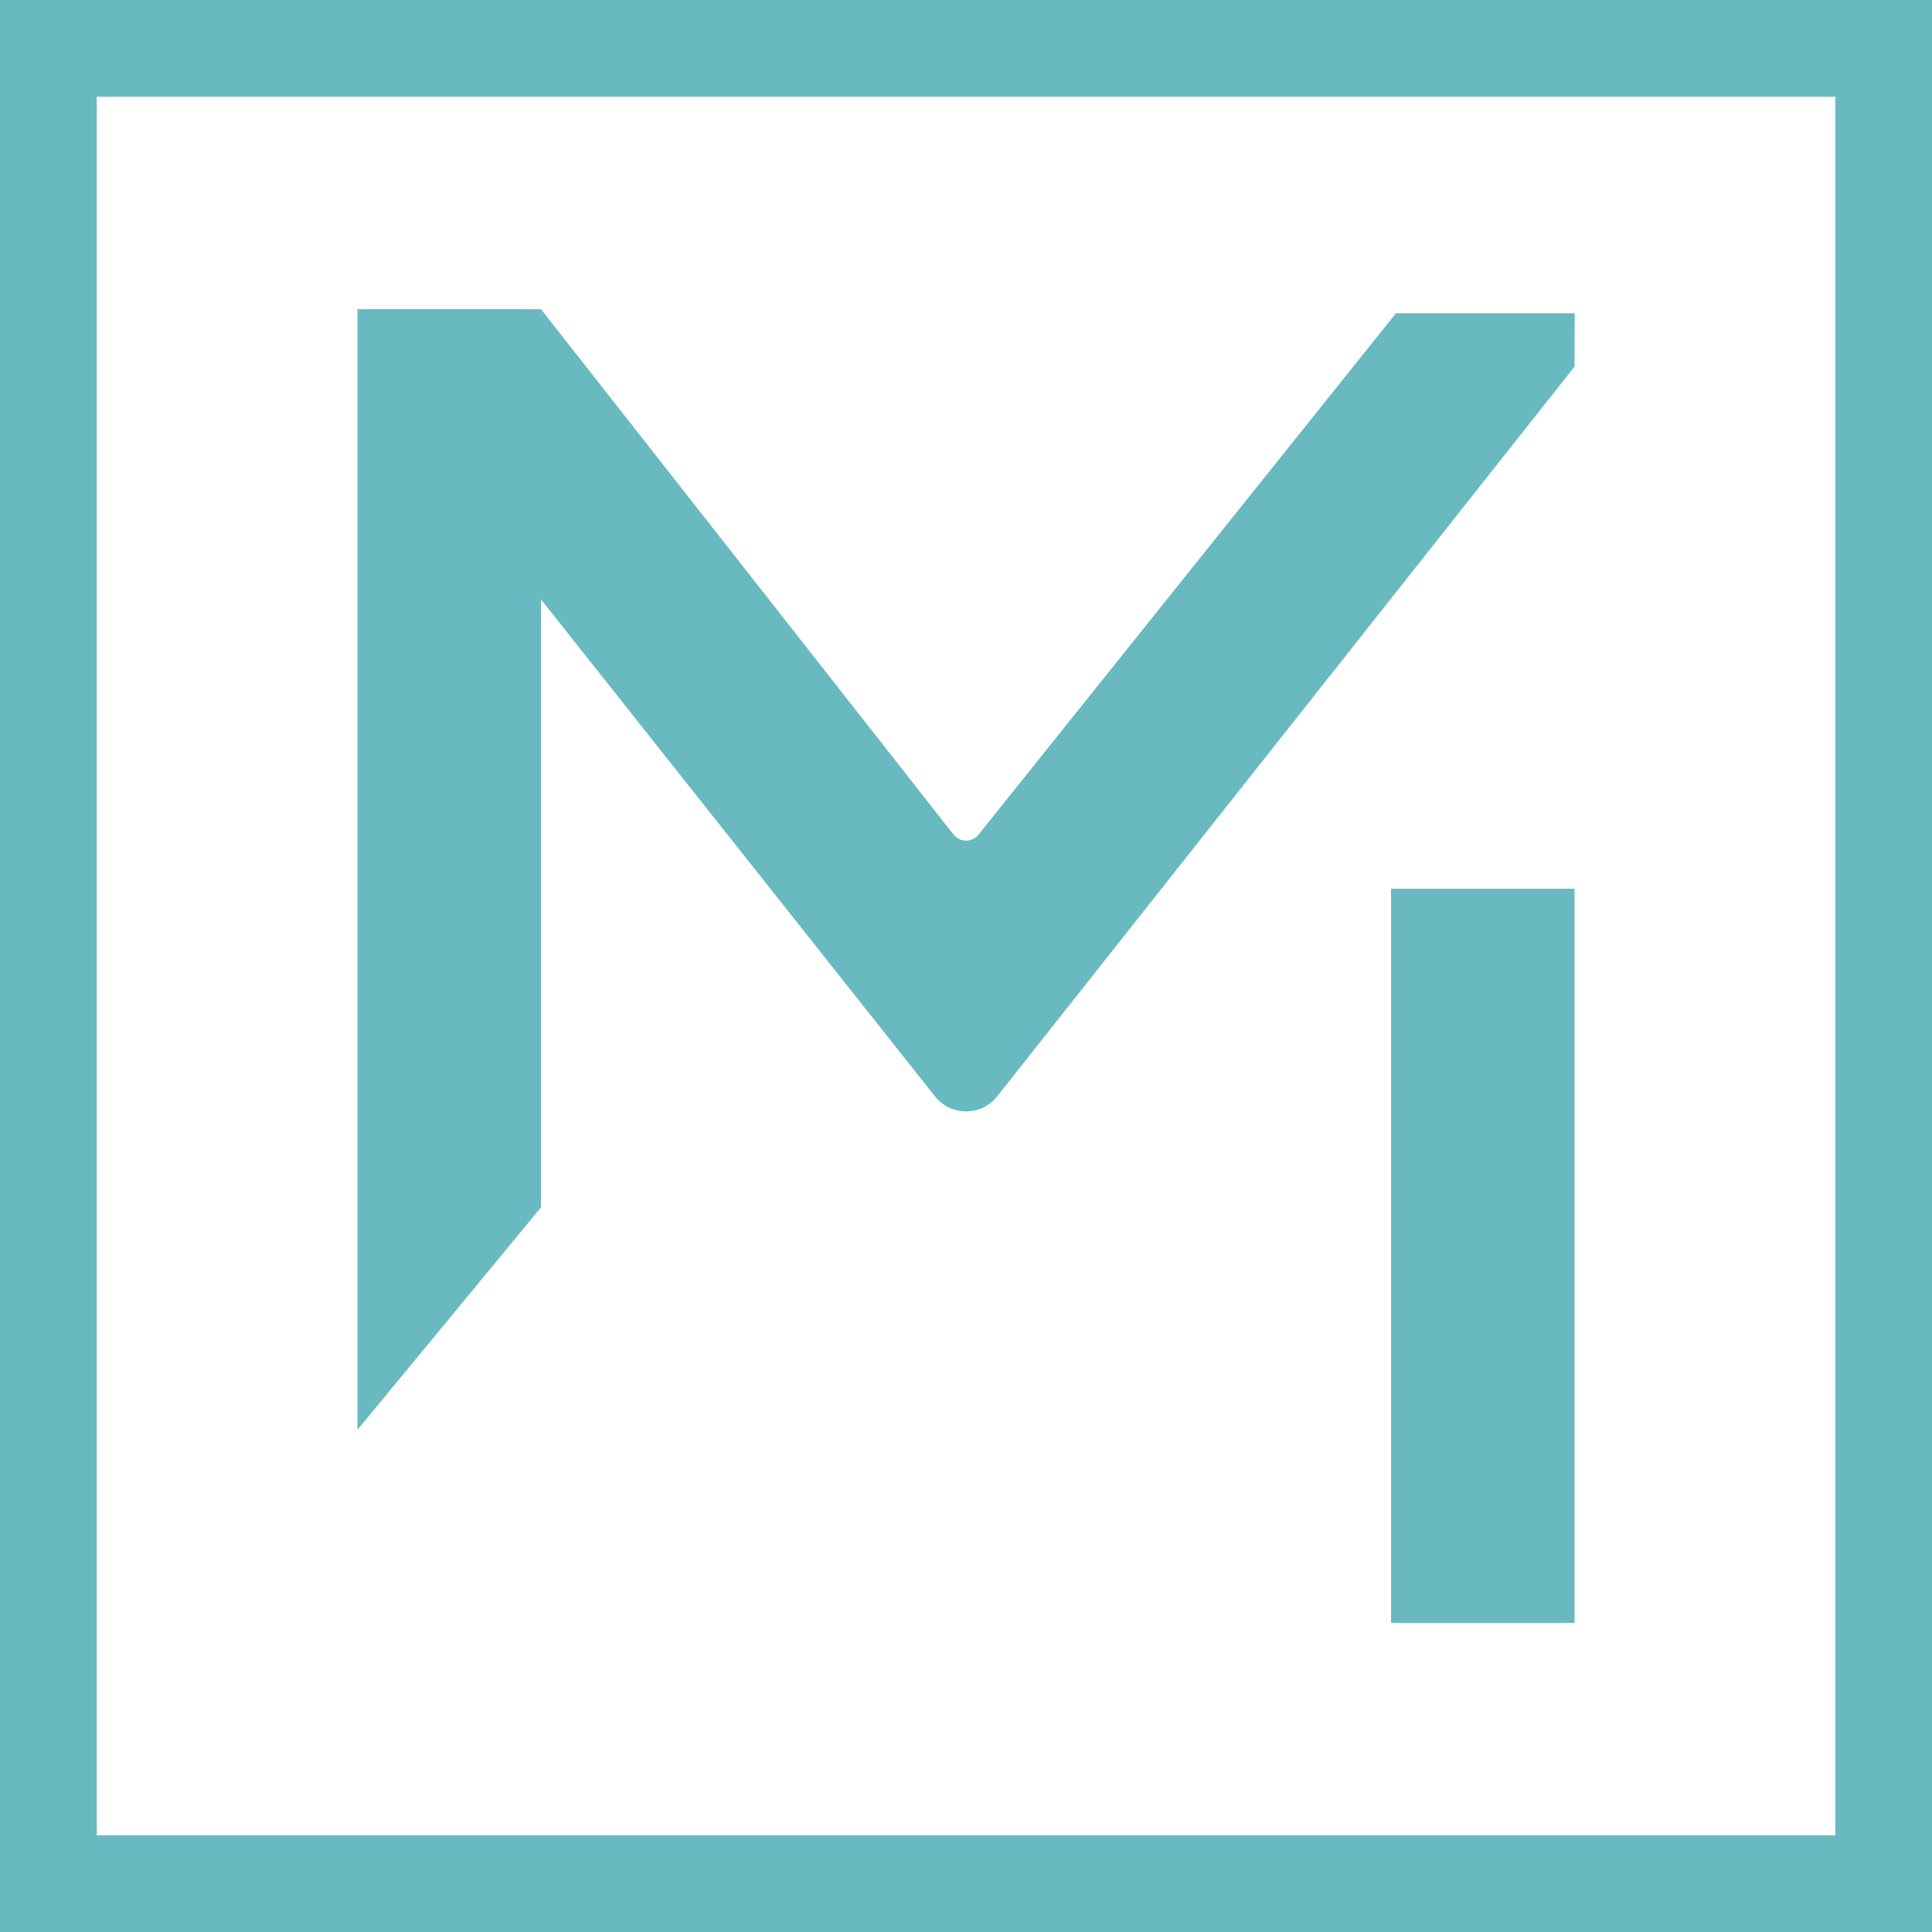
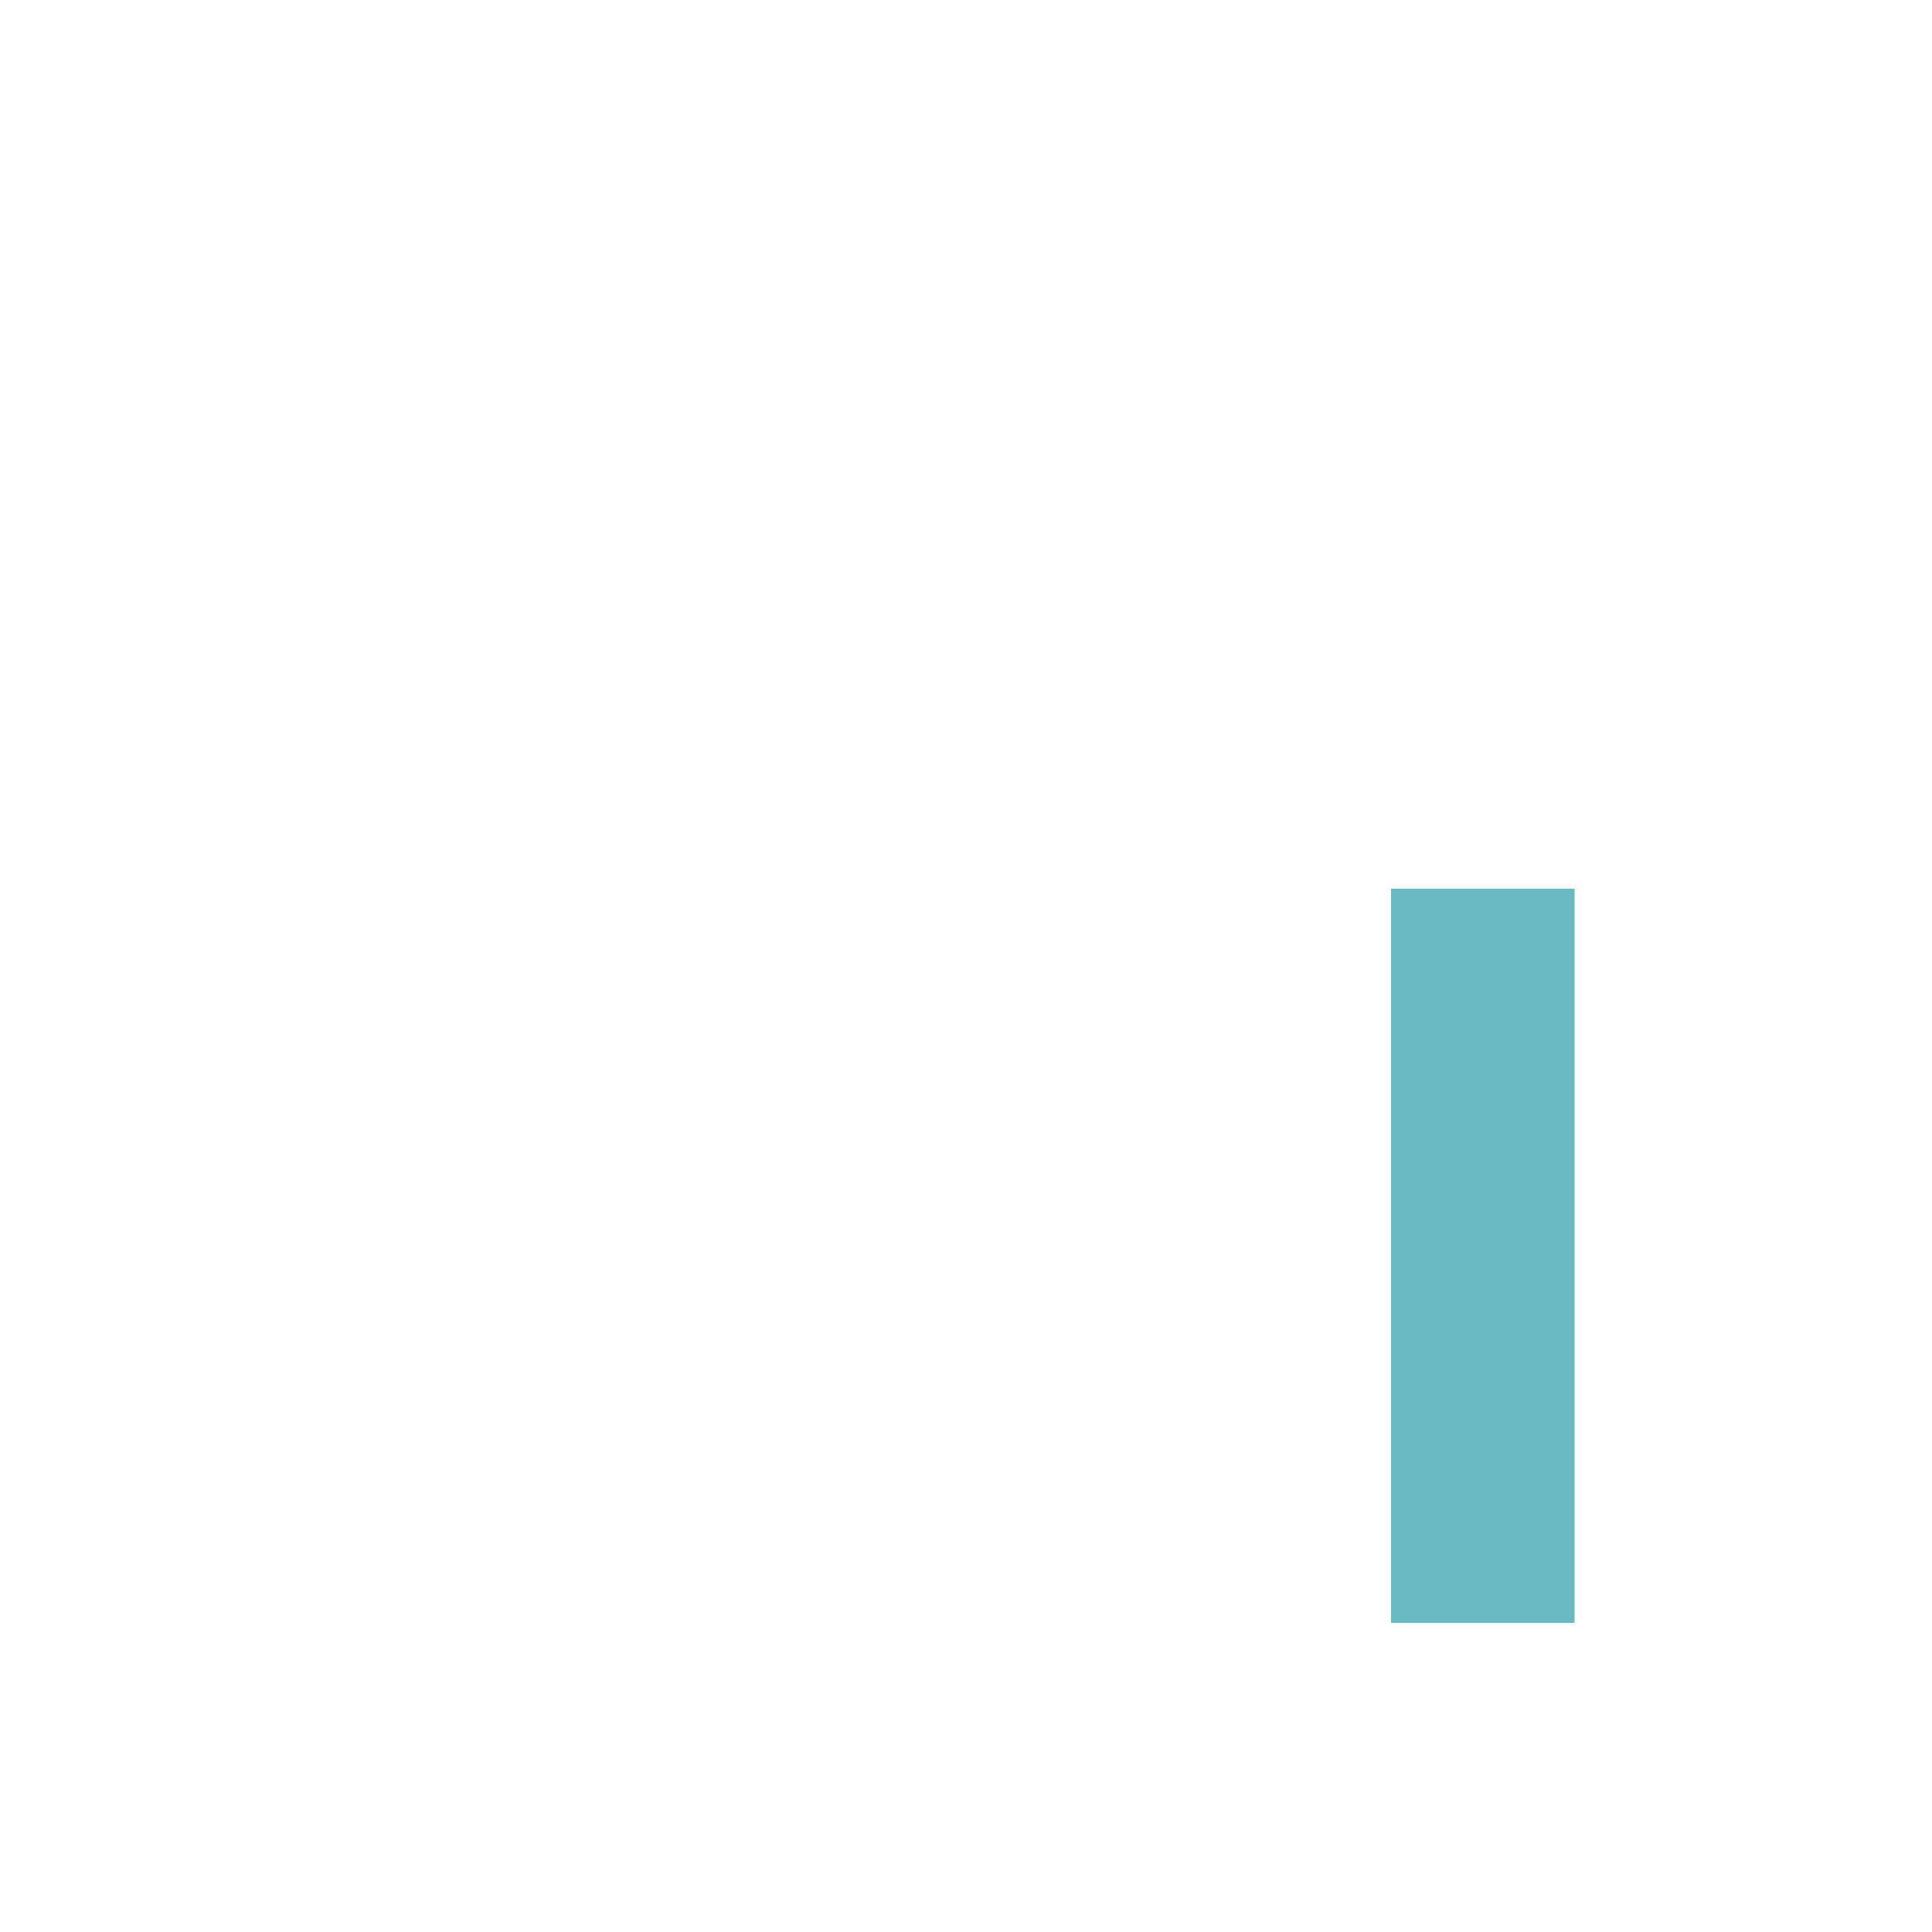
<svg xmlns="http://www.w3.org/2000/svg" version="1.1" id="Layer_1" x="0px" y="0px" viewBox="0 0 1416.1 1416.1" style="enable-background:new 0 0 1416.1 1416.1;" xml:space="preserve">
  <style type="text/css">
	.st0{fill:#69B9C0;}
</style>
-   <path class="st0" d="M1345.2,70.9v1274.3H70.9V70.9H1345.2 M1416.1,0H0v1416.1h1416.1V0L1416.1,0z" />
  <rect x="1019.6" y="651.4" class="st0" width="134.5" height="538.1" />
-   <path class="st0" d="M1154.2,229.6h-131l-306,382.2c-4.7,5.8-13.5,5.8-18.2,0L396.5,226.6H262V1048L396.5,885V439.3l288.8,364.3  c11.7,14.7,34,14.7,45.6,0l423.2-534.9L1154.2,229.6z" />
</svg>